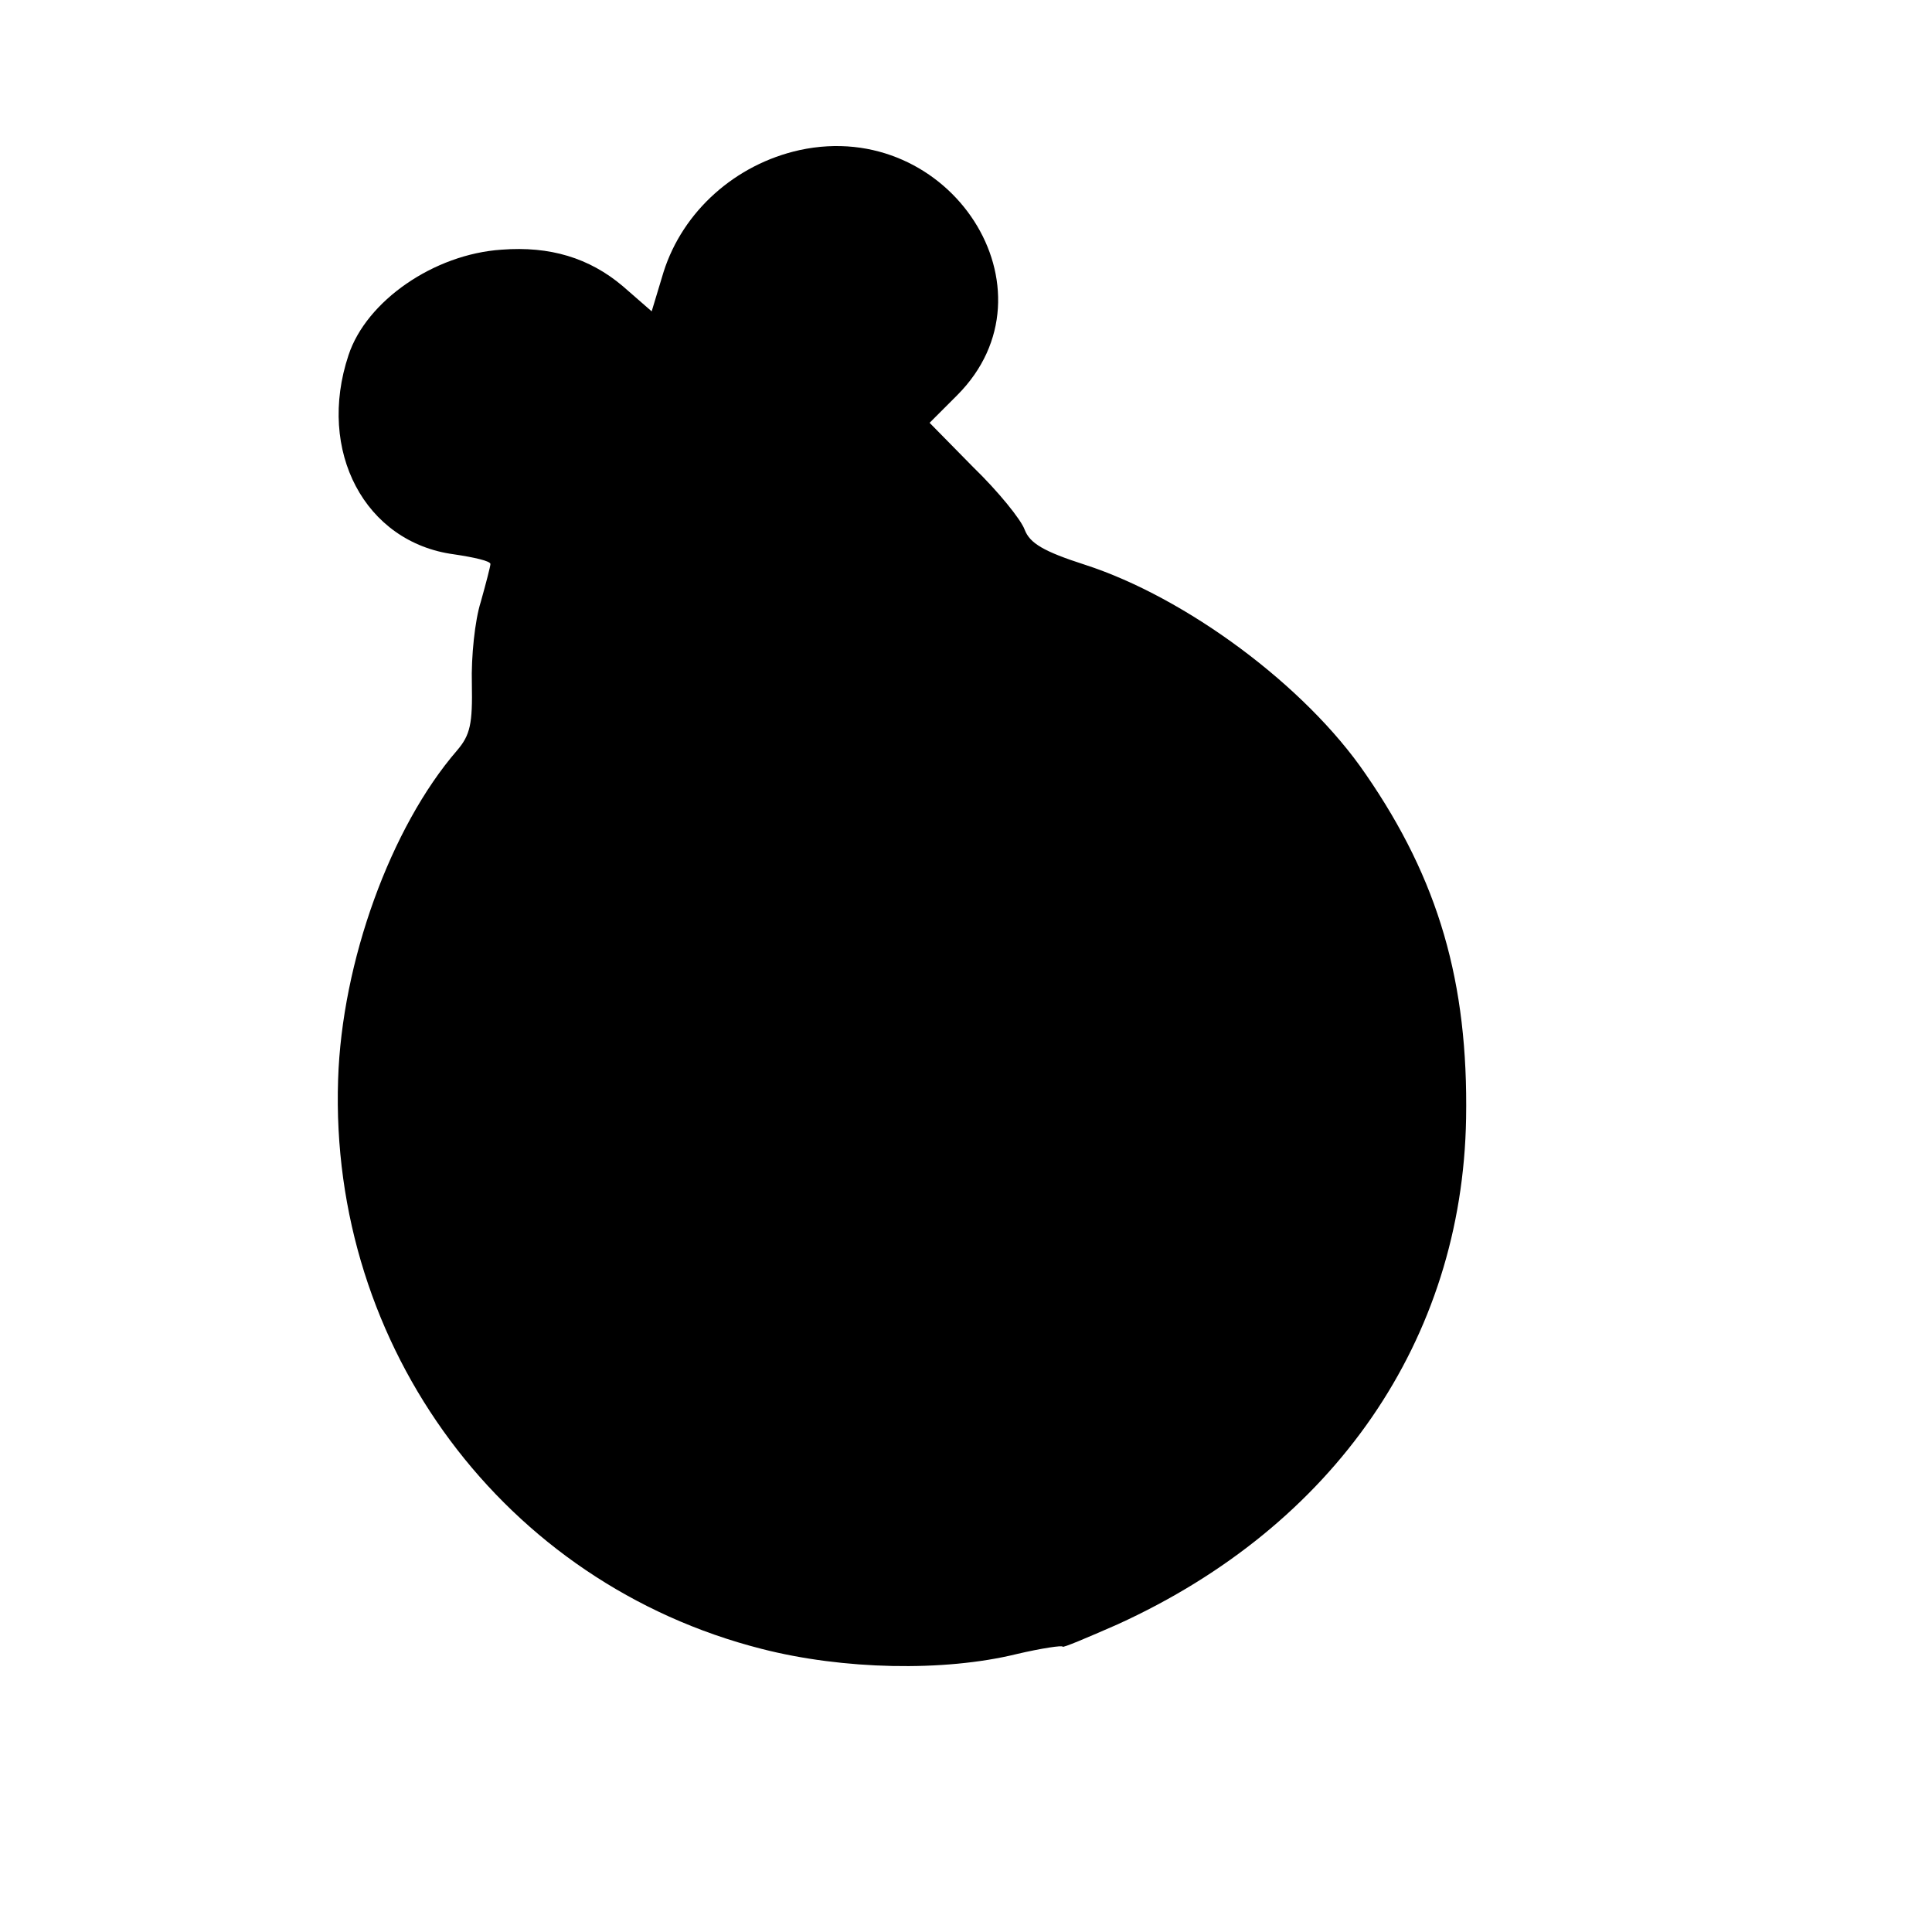
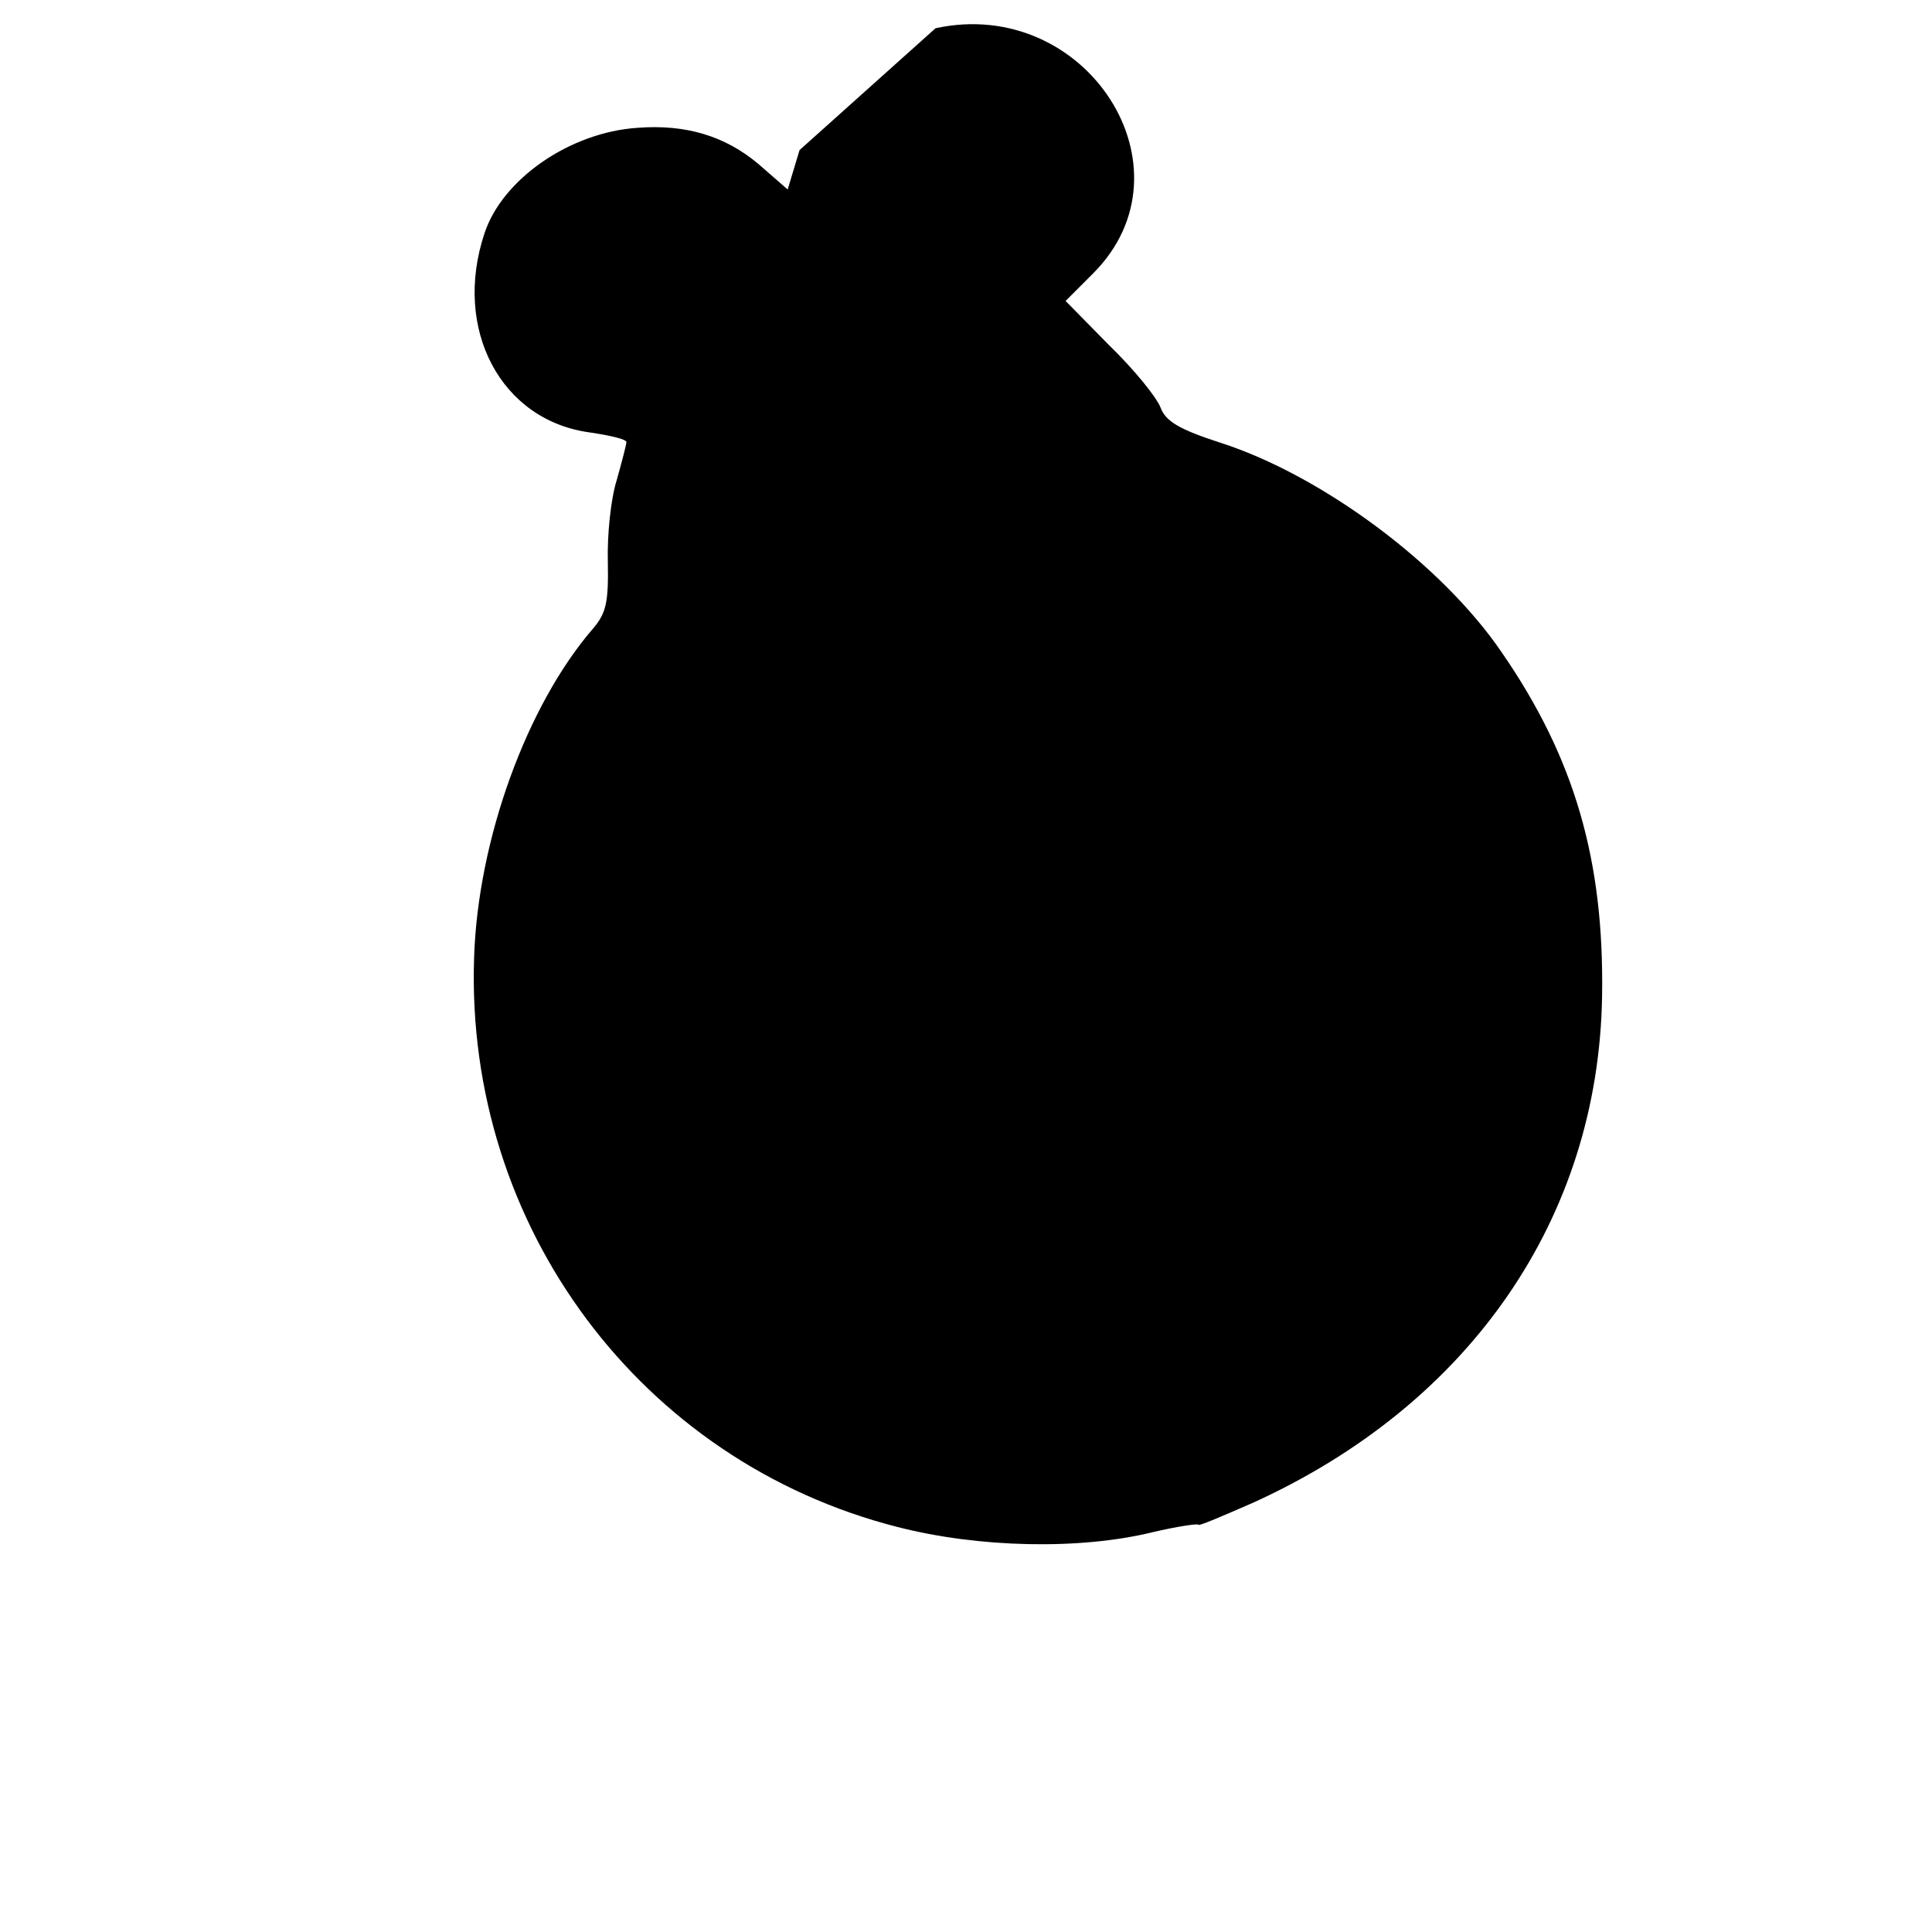
<svg xmlns="http://www.w3.org/2000/svg" version="1" width="346.667" height="346.667" viewBox="0 0 260 260">
-   <path d="M107.6 20.2c-8.6 1.9-15.7 8.2-18.3 16.4l-1.6 5.3-3.9-3.4c-4.5-3.8-9.8-5.4-16.3-4.9-9.1.6-18.2 6.9-20.6 14.2-4.3 12.9 2.2 25.2 14.2 26.8 2.7.4 4.9.9 4.9 1.3 0 .3-.6 2.6-1.3 5.1-.8 2.5-1.3 7.4-1.2 11 .1 5.4-.2 6.9-2 9-8.9 10.3-15.5 28.4-16 44.3-1.2 36.1 22.4 67.8 57 76.6 10.9 2.8 24.5 3.1 34.3.7 3.4-.8 6.2-1.2 6.2-1 0 .2 3.3-1.2 7.4-3 29.2-13.3 46.4-38.3 46.9-68.1.3-18.3-3.7-32.1-13.5-46.3-8.1-11.9-24.2-23.8-37.8-28.2-5.6-1.8-7.4-2.9-8.1-4.7-.5-1.4-3.6-5.2-6.9-8.4l-5.9-6 3.7-3.7c14.1-14.1-.9-37.4-21.2-33z" />
+   <path d="M107.6 20.2l-1.6 5.3-3.9-3.4c-4.5-3.8-9.8-5.4-16.3-4.9-9.1.6-18.2 6.9-20.6 14.2-4.3 12.9 2.2 25.2 14.2 26.8 2.7.4 4.9.9 4.9 1.3 0 .3-.6 2.6-1.3 5.1-.8 2.5-1.3 7.4-1.2 11 .1 5.4-.2 6.9-2 9-8.9 10.3-15.5 28.4-16 44.3-1.2 36.1 22.4 67.8 57 76.6 10.9 2.8 24.5 3.1 34.3.7 3.4-.8 6.2-1.2 6.2-1 0 .2 3.3-1.2 7.4-3 29.2-13.3 46.4-38.3 46.9-68.1.3-18.3-3.7-32.1-13.5-46.3-8.1-11.9-24.2-23.8-37.8-28.2-5.6-1.8-7.4-2.9-8.1-4.7-.5-1.4-3.6-5.2-6.9-8.4l-5.9-6 3.7-3.7c14.1-14.1-.9-37.4-21.2-33z" />
</svg>